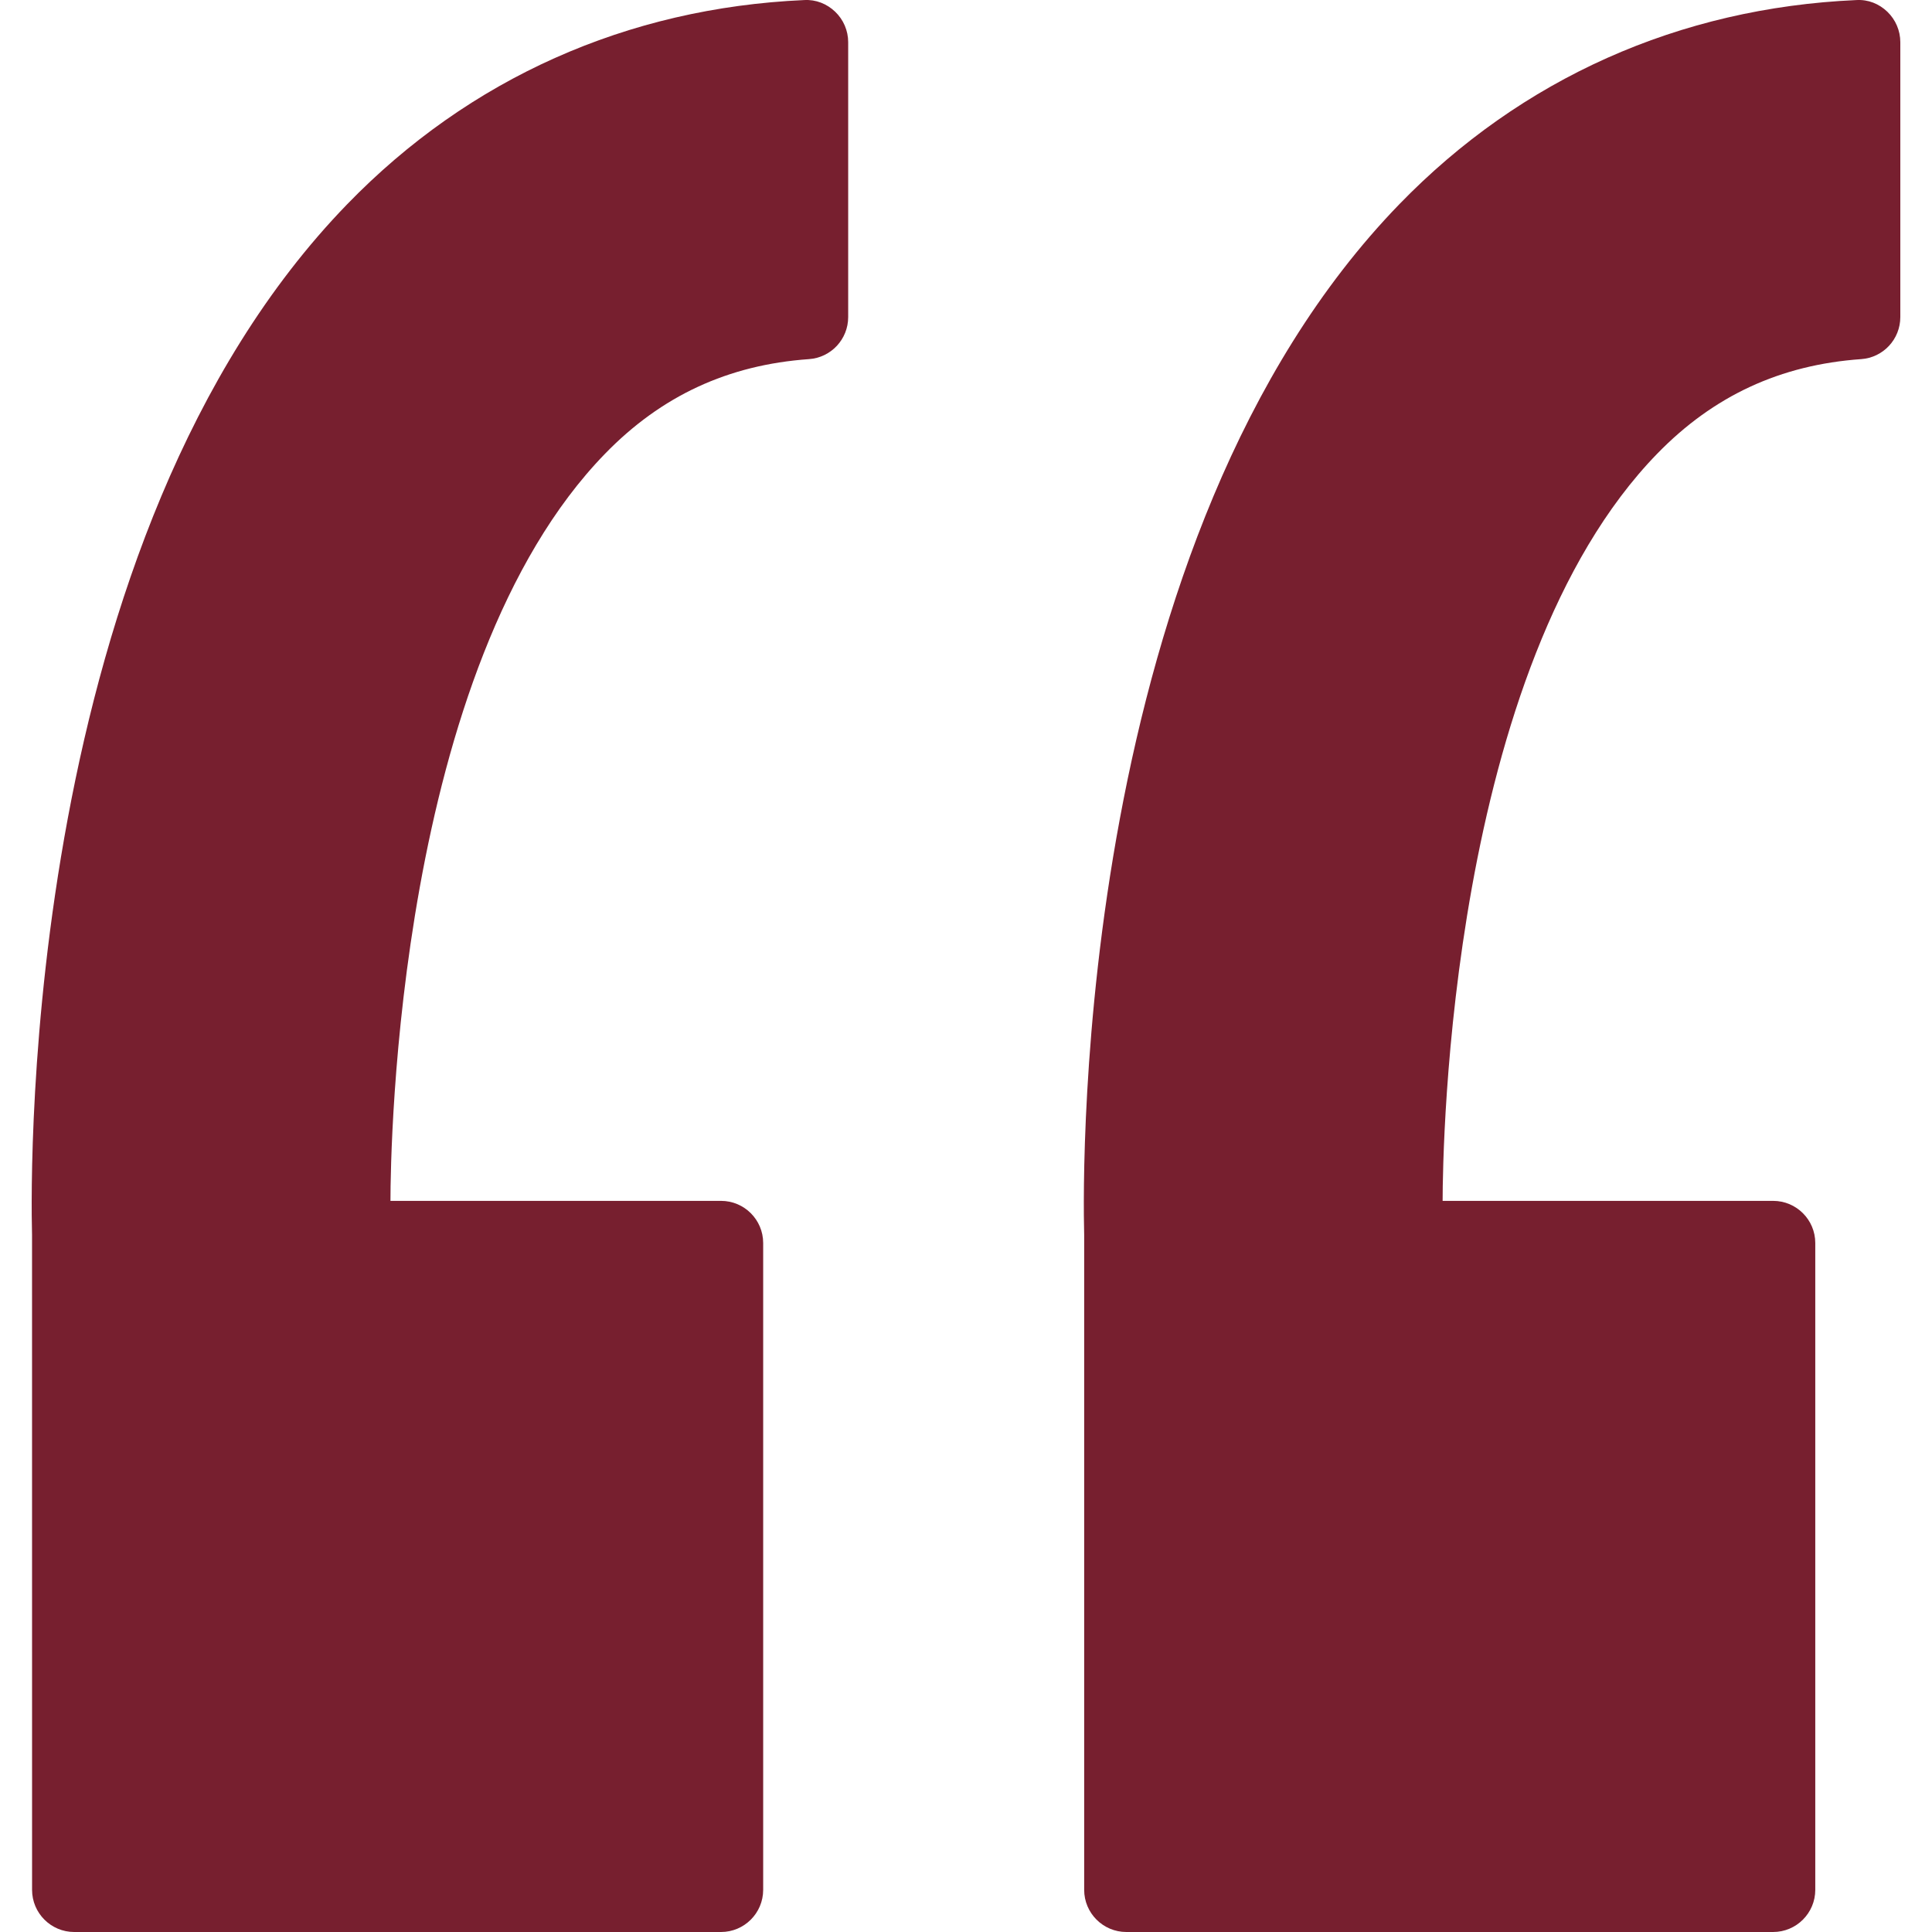
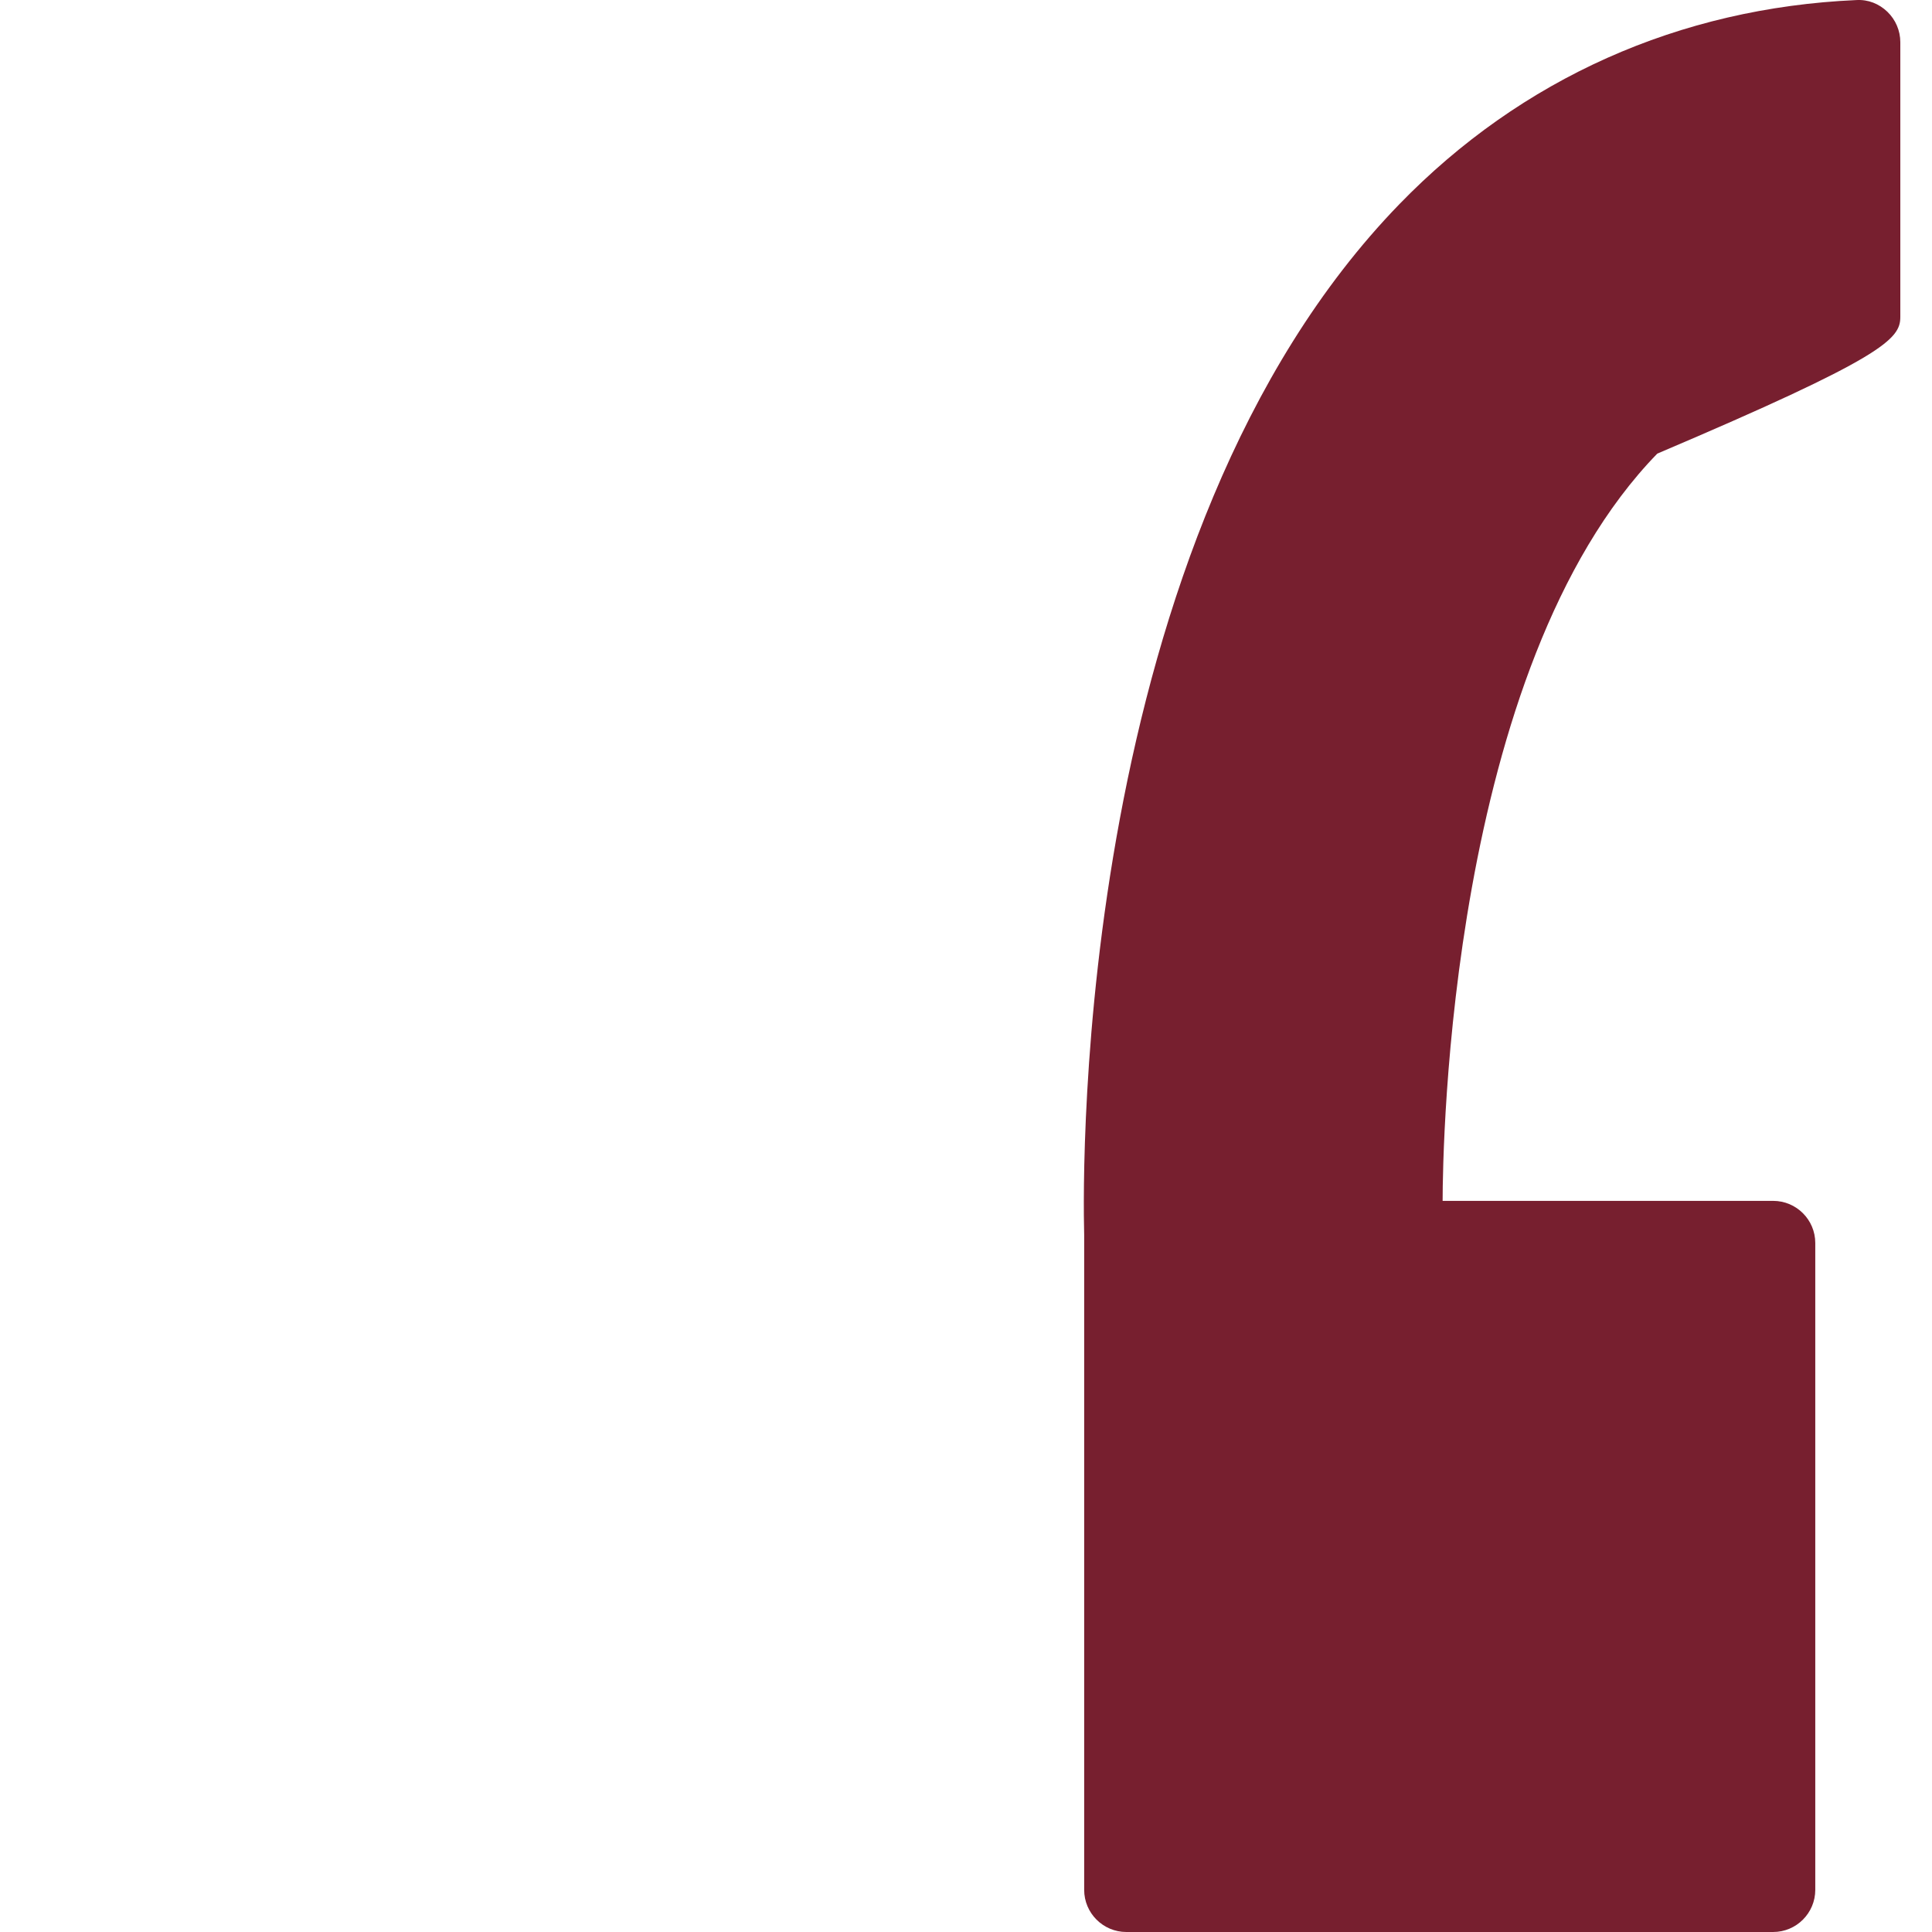
<svg xmlns="http://www.w3.org/2000/svg" width="60" height="60" viewBox="0 0 60 60" fill="none">
  <g clip-path="url(#clip0)">
-     <path d="M24.974 0.002C19.477 0.246 14.57 2.438 10.784 6.341C0.747 16.688 0.94 36.193 0.995 38.351L0.996 58.691C0.996 59.413 1.582 60 2.305 60H22.392C23.114 60 23.701 59.413 23.701 58.691V38.603C23.701 37.88 23.114 37.294 22.392 37.294H12.126C12.128 35.617 12.331 20.729 18.793 14.088C20.541 12.291 22.612 11.331 25.124 11.153C25.81 11.105 26.341 10.535 26.341 9.847V1.31C26.341 0.953 26.195 0.611 25.937 0.364C25.679 0.117 25.336 -0.02 24.974 0.002Z" fill="#771f2f" />
-     <path d="M58.613 0.364C58.354 0.117 58.02 -0.02 57.649 0.002C52.153 0.245 47.246 2.438 43.459 6.341C33.422 16.688 33.615 36.193 33.67 38.351L33.67 58.691C33.67 59.413 34.257 60 34.98 60H55.066C55.788 60 56.375 59.413 56.375 58.691V38.603C56.375 37.88 55.788 37.294 55.066 37.294H44.802C44.804 35.617 45.007 20.729 51.468 14.088C53.218 12.291 55.288 11.331 57.8 11.153C58.486 11.105 59.016 10.535 59.016 9.847V1.31C59.016 0.953 58.87 0.612 58.613 0.364Z" fill="#771f2f" />
+     <path d="M58.613 0.364C58.354 0.117 58.02 -0.02 57.649 0.002C52.153 0.245 47.246 2.438 43.459 6.341C33.422 16.688 33.615 36.193 33.67 38.351L33.67 58.691C33.67 59.413 34.257 60 34.98 60H55.066C55.788 60 56.375 59.413 56.375 58.691V38.603C56.375 37.88 55.788 37.294 55.066 37.294H44.802C44.804 35.617 45.007 20.729 51.468 14.088C58.486 11.105 59.016 10.535 59.016 9.847V1.31C59.016 0.953 58.87 0.612 58.613 0.364Z" fill="#771f2f" />
  </g>
  <defs>
    <clipPath id="clip0">
      <rect width="60" height="60" fill="white" />
    </clipPath>
  </defs>
</svg>